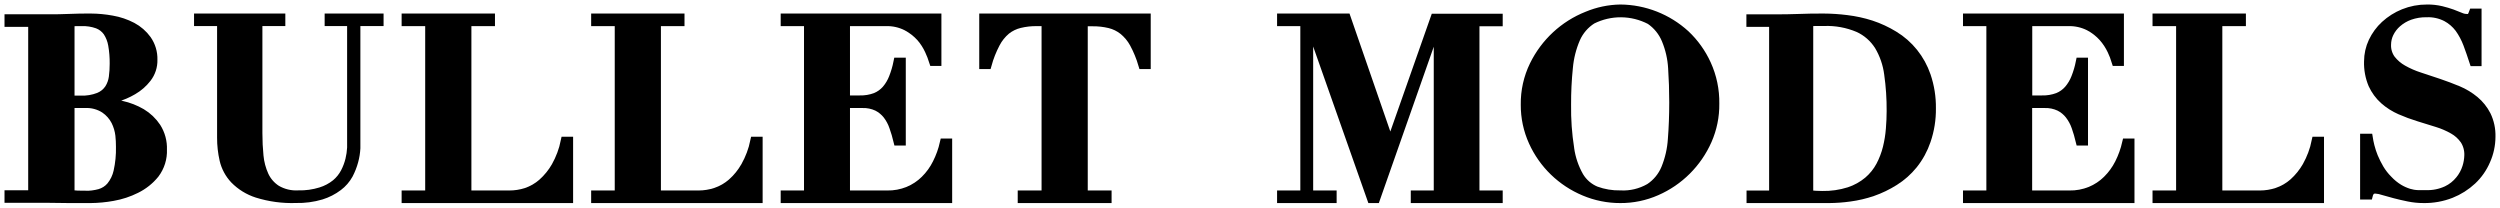
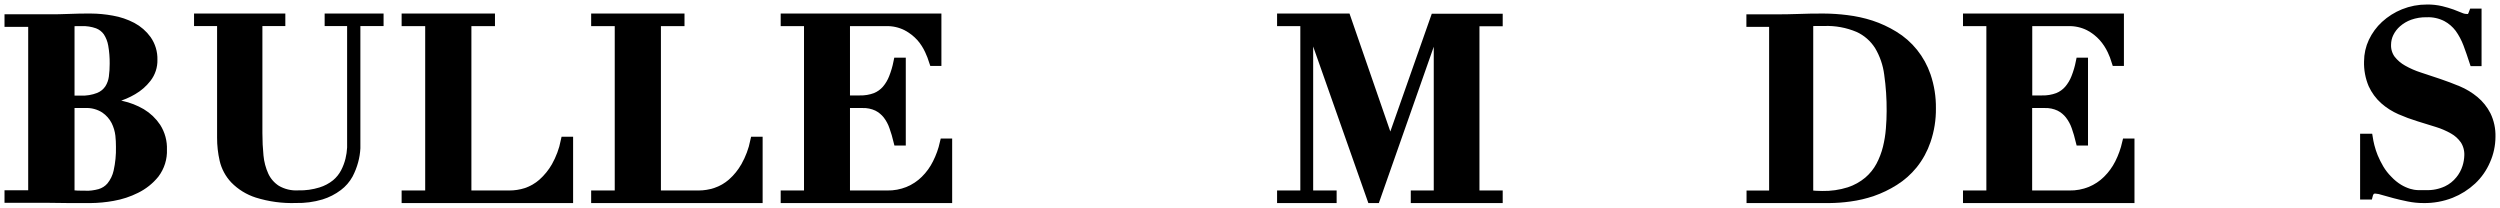
<svg xmlns="http://www.w3.org/2000/svg" width="277px" height="23px" viewBox="0 0 277 23" version="1.1">
  <title>logo</title>
  <desc>Created with Sketch.</desc>
  <g id="Symbols" stroke="none" stroke-width="1" fill="none" fill-rule="evenodd">
    <g id="Mobile-Top" transform="translate(-16, -28)" fill="#000000" fill-rule="nonzero" stroke="#000000">
      <g id="logo" transform="translate(17, 29)">
        <path d="M0,1.475 L0,1.082 L4.308,1.082 C5.104,1.082 5.895,1.082 6.704,1.041 C7.513,1 8.274,1 9.07,1 C9.856,1.005 10.641,1.08 11.413,1.223 C12.194,1.357 12.948,1.612 13.648,1.979 C14.294,2.324 14.852,2.809 15.277,3.397 C15.733,4.05 15.966,4.827 15.942,5.618 C15.965,6.35 15.73,7.068 15.277,7.651 C14.855,8.197 14.328,8.657 13.725,9.005 C13.132,9.356 12.493,9.628 11.826,9.813 C11.282,9.978 10.725,10.1 10.161,10.177 L10.161,10.306 C10.938,10.368 11.709,10.49 12.467,10.669 C13.246,10.839 13.993,11.13 14.678,11.53 C15.342,11.929 15.907,12.468 16.332,13.107 C16.8,13.848 17.031,14.709 16.997,15.58 C17.036,16.539 16.74,17.484 16.158,18.258 C15.598,18.953 14.888,19.519 14.079,19.916 C13.267,20.324 12.396,20.61 11.497,20.766 C10.688,20.913 9.869,20.992 9.046,21 C8.25,21 7.453,21 6.65,21 C5.847,21 5.068,20.971 4.254,20.971 L0,20.971 L0,20.578 L2.624,20.578 L2.624,1.475 L0,1.475 Z M7.926,10.095 C8.618,10.124 9.308,10.01 9.951,9.761 C10.413,9.575 10.807,9.259 11.083,8.852 C11.335,8.459 11.497,8.017 11.557,7.557 C11.622,7.066 11.654,6.57 11.653,6.075 C11.663,5.37 11.607,4.666 11.485,3.971 C11.398,3.454 11.204,2.959 10.916,2.518 C10.643,2.133 10.259,1.837 9.813,1.668 C9.238,1.463 8.628,1.37 8.016,1.393 C7.806,1.393 7.597,1.393 7.387,1.393 L6.758,1.451 L6.758,10.095 L7.926,10.095 Z M8.411,20.643 C8.966,20.652 9.519,20.583 10.053,20.437 C10.538,20.298 10.97,20.021 11.293,19.64 C11.678,19.163 11.947,18.606 12.078,18.011 C12.279,17.109 12.369,16.186 12.347,15.263 C12.349,14.836 12.327,14.41 12.282,13.986 C12.219,13.438 12.061,12.905 11.814,12.409 C11.536,11.868 11.124,11.403 10.616,11.056 C9.963,10.633 9.188,10.427 8.405,10.47 L6.758,10.47 L6.758,20.555 C7.307,20.613 7.859,20.64 8.411,20.637 L8.411,20.643 Z" id="Shape" />
        <path d="M30.115,1 L30.115,1.388 L27.574,1.388 L27.574,13.749 C27.574,14.617 27.614,15.456 27.696,16.272 C27.766,17.028 27.962,17.767 28.276,18.458 C28.572,19.094 29.043,19.634 29.634,20.014 C30.363,20.44 31.203,20.642 32.047,20.593 C32.894,20.615 33.739,20.497 34.548,20.246 C35.157,20.06 35.724,19.759 36.219,19.361 C36.64,19.01 36.988,18.579 37.24,18.094 C37.472,17.648 37.649,17.176 37.768,16.688 C37.873,16.255 37.937,15.814 37.96,15.369 C37.96,14.953 37.96,14.611 37.96,14.334 L37.96,1.388 L35.471,1.388 L35.471,1 L41,1 L41,1.388 L38.43,1.388 L38.43,14.305 C38.43,14.594 38.43,14.97 38.43,15.415 C38.405,15.896 38.329,16.373 38.203,16.838 C38.065,17.354 37.87,17.852 37.623,18.325 C37.336,18.848 36.94,19.303 36.463,19.661 C35.897,20.088 35.261,20.413 34.583,20.622 C33.678,20.891 32.736,21.016 31.792,20.992 C30.334,21.044 28.879,20.848 27.487,20.413 C26.54,20.109 25.681,19.579 24.986,18.869 C24.416,18.264 24.015,17.52 23.826,16.711 C23.642,15.906 23.551,15.084 23.553,14.259 L23.553,1.388 L21,1.388 L21,1 L30.115,1 Z" id="Path" />
        <path d="M53.343,1 L53.343,1.395 L50.731,1.395 L50.731,20.605 L55.412,20.605 C56.053,20.608 56.691,20.511 57.302,20.316 C57.961,20.094 58.569,19.745 59.09,19.289 C59.689,18.756 60.197,18.13 60.593,17.437 C61.081,16.567 61.431,15.627 61.63,14.652 L62,14.652 L62,21 L44,21 L44,20.605 L46.611,20.605 L46.611,1.395 L44,1.395 L44,1 L53.343,1 Z" id="Path" />
        <path d="M74.343,1 L74.343,1.395 L71.73,1.395 L71.73,20.605 L76.413,20.605 C77.056,20.603 77.695,20.5 78.305,20.298 C78.964,20.076 79.572,19.727 80.094,19.271 C80.695,18.741 81.201,18.115 81.592,17.419 C82.079,16.555 82.429,15.621 82.63,14.652 L83,14.652 L83,21 L65,21 L65,20.605 L67.613,20.605 L67.613,1.395 L65,1.395 L65,1 L74.343,1 Z" id="Path" />
        <path d="M102.808,1 L102.808,5.802 L102.442,5.802 C102.31,5.385 102.15,4.977 101.965,4.581 C101.726,4.058 101.414,3.571 101.038,3.136 C100.594,2.639 100.064,2.226 99.475,1.914 C98.755,1.547 97.953,1.368 97.145,1.395 L92.678,1.395 L92.678,10.074 L94.254,10.074 C94.857,10.091 95.458,9.99 96.024,9.779 C96.477,9.593 96.881,9.304 97.204,8.935 C97.538,8.542 97.804,8.095 97.988,7.614 C98.208,7.056 98.378,6.479 98.496,5.891 L98.861,5.891 L98.861,14.622 L98.496,14.622 C98.368,14.092 98.212,13.568 98.029,13.053 C97.867,12.57 97.626,12.118 97.316,11.714 C97.017,11.334 96.638,11.024 96.206,10.805 C95.692,10.566 95.128,10.45 94.56,10.469 L92.678,10.469 L92.678,20.605 L97.286,20.605 C98.094,20.622 98.898,20.474 99.646,20.168 C100.333,19.885 100.959,19.47 101.487,18.947 C102.03,18.412 102.481,17.789 102.82,17.106 C103.183,16.389 103.457,15.63 103.634,14.847 L104,14.847 L104,21 L86,21 L86,20.605 L88.584,20.605 L88.584,1.395 L86,1.395 L86,1 L102.808,1 Z" id="Path" />
-         <path d="M113.873,1.395 C113.236,1.387 112.599,1.458 111.98,1.608 C111.433,1.74 110.923,1.988 110.484,2.333 C109.998,2.741 109.599,3.238 109.309,3.796 C108.913,4.549 108.599,5.34 108.374,6.156 L108,6.156 L108,1 L126,1 L126,6.156 L125.626,6.156 C125.386,5.339 125.061,4.548 124.655,3.796 C124.354,3.242 123.944,2.751 123.449,2.351 C123.01,2.007 122.5,1.759 121.954,1.625 C121.334,1.476 120.698,1.405 120.06,1.413 L119.023,1.413 L119.023,20.605 L121.664,20.605 L121.664,21 L112.263,21 L112.263,20.605 L114.905,20.605 L114.905,1.395 L113.873,1.395 Z" id="Path" />
        <polygon id="Path" points="148.169 1 153.015 15.006 153.074 15.006 157.996 1.018 165 1.018 165 1.413 162.424 1.413 162.424 20.605 165 20.605 165 21 155.814 21 155.814 20.605 158.36 20.605 158.36 1.395 158.308 1.395 151.421 21 150.968 21 144.058 1.395 143.999 1.395 143.999 20.605 146.599 20.605 146.599 21 141 21 141 20.605 143.576 20.605 143.576 1.395 141 1.395 141 1" />
-         <path d="M168.974,6.234 C170.195,3.736 172.298,1.786 174.871,0.766 C176.032,0.281 177.275,0.021 178.532,0 C181.195,0.021 183.757,1.027 185.732,2.826 C186.724,3.759 187.525,4.879 188.09,6.121 C188.714,7.489 189.024,8.98 188.999,10.485 C189.018,11.883 188.736,13.268 188.173,14.546 C187.059,17.066 185.045,19.073 182.53,20.169 C181.27,20.724 179.908,21.007 178.532,21 C177.164,21.004 175.808,20.731 174.546,20.198 C173.302,19.678 172.164,18.929 171.191,17.99 C170.22,17.05 169.433,15.934 168.874,14.7 C168.289,13.413 167.991,12.013 168.001,10.598 C167.979,9.086 168.312,7.591 168.974,6.234 Z M172.919,15.466 C173.071,16.551 173.427,17.597 173.968,18.548 C174.398,19.267 175.048,19.827 175.82,20.145 C176.689,20.462 177.608,20.615 178.532,20.596 C179.669,20.659 180.799,20.388 181.787,19.818 C182.577,19.296 183.194,18.548 183.556,17.669 C183.979,16.635 184.23,15.538 184.299,14.421 C184.399,13.169 184.452,11.803 184.452,10.337 C184.452,9.019 184.411,7.76 184.329,6.561 C184.269,5.472 184.026,4.402 183.609,3.396 C183.244,2.511 182.629,1.753 181.84,1.217 C179.825,0.168 177.433,0.148 175.401,1.164 C174.603,1.667 173.973,2.399 173.591,3.265 C173.149,4.289 172.874,5.377 172.777,6.489 C172.637,7.85 172.57,9.218 172.577,10.586 C172.552,12.214 172.667,13.84 172.919,15.448 L172.919,15.466 Z" id="Shape" />
        <path d="M193,1.475 L193,1.088 L195.501,1.088 C196.42,1.088 197.345,1.088 198.27,1.047 C199.194,1.006 200.119,1 201.044,1 C201.907,1.004 202.769,1.061 203.625,1.17 C204.537,1.279 205.437,1.475 206.314,1.757 C207.197,2.048 208.046,2.442 208.843,2.93 C210.514,3.938 211.784,5.521 212.428,7.399 C212.822,8.558 213.016,9.778 212.999,11.006 C213.014,12.222 212.821,13.431 212.428,14.578 C212.1,15.542 211.61,16.44 210.978,17.229 C210.389,17.956 209.687,18.578 208.9,19.07 C208.134,19.554 207.319,19.947 206.468,20.243 C205.654,20.519 204.817,20.716 203.967,20.83 C203.21,20.937 202.448,20.994 201.684,21 C200.65,21 199.623,21 198.601,21 C197.579,21 196.545,21 195.518,21 L193.017,21 L193.017,20.613 L195.518,20.613 L195.518,1.475 L193,1.475 Z M200.879,20.66 C201.901,20.682 202.921,20.536 203.899,20.226 C204.666,19.974 205.381,19.576 206.005,19.053 C206.555,18.584 207.014,18.013 207.358,17.37 C207.691,16.739 207.946,16.07 208.118,15.375 C208.288,14.689 208.401,13.988 208.455,13.282 C208.512,12.586 208.54,11.929 208.54,11.311 C208.551,9.937 208.459,8.565 208.266,7.205 C208.125,6.098 207.759,5.033 207.193,4.079 C206.638,3.198 205.844,2.502 204.909,2.079 C203.699,1.568 202.397,1.33 201.09,1.381 C200.709,1.381 200.384,1.381 200.114,1.381 C199.876,1.383 199.639,1.404 199.406,1.446 L199.406,20.578 C199.965,20.63 200.445,20.66 200.879,20.66 L200.879,20.66 Z" id="Shape" />
        <path d="M233.83,1 L233.83,5.802 L233.463,5.802 C233.335,5.384 233.177,4.976 232.99,4.581 C232.743,4.058 232.425,3.572 232.044,3.136 C231.602,2.638 231.074,2.224 230.484,1.914 C229.762,1.548 228.958,1.37 228.149,1.395 L223.674,1.395 L223.674,10.074 L225.246,10.074 C225.851,10.091 226.453,9.991 227.02,9.779 C227.475,9.595 227.88,9.305 228.202,8.935 C228.537,8.542 228.803,8.095 228.988,7.614 C229.209,7.056 229.379,6.479 229.497,5.891 L229.851,5.891 L229.851,14.622 L229.485,14.622 C229.358,14.092 229.205,13.568 229.024,13.053 C228.857,12.571 228.613,12.119 228.302,11.714 C228.004,11.332 227.625,11.022 227.191,10.805 C226.678,10.565 226.115,10.45 225.548,10.469 L223.662,10.469 L223.662,20.605 L228.273,20.605 C229.083,20.622 229.887,20.473 230.637,20.168 C231.324,19.883 231.948,19.469 232.476,18.947 C233.02,18.41 233.474,17.788 233.818,17.106 C234.179,16.388 234.453,15.63 234.633,14.847 L235,14.847 L235,21 L217,21 L217,20.605 L219.589,20.605 L219.589,1.395 L217,1.395 L217,1 L233.83,1 Z" id="Path" />
-         <path d="M247.346,1 L247.346,1.395 L244.734,1.395 L244.734,20.605 L249.416,20.605 C250.058,20.603 250.697,20.5 251.306,20.298 C251.965,20.076 252.573,19.727 253.095,19.271 C253.694,18.738 254.202,18.113 254.598,17.419 C255.083,16.554 255.431,15.621 255.63,14.652 L256,14.652 L256,21 L238,21 L238,20.605 L240.612,20.605 L240.612,1.395 L238,1.395 L238,1 L247.346,1 Z" id="Path" />
        <path d="M261.408,14.315 C261.442,14.54 261.51,14.837 261.595,15.206 C261.698,15.611 261.828,16.008 261.985,16.394 C262.173,16.843 262.391,17.278 262.636,17.695 C262.905,18.146 263.226,18.559 263.593,18.925 C263.95,19.307 264.354,19.637 264.794,19.906 C265.143,20.114 265.513,20.279 265.898,20.399 C266.222,20.498 266.557,20.554 266.895,20.565 L267.772,20.565 C268.578,20.597 269.379,20.437 270.117,20.096 C270.674,19.832 271.167,19.44 271.561,18.949 C271.901,18.533 272.161,18.05 272.325,17.529 C272.46,17.105 272.534,16.663 272.546,16.216 C272.57,15.601 272.403,14.994 272.07,14.487 C271.738,14.018 271.31,13.632 270.819,13.358 C270.254,13.036 269.658,12.779 269.041,12.591 L266.991,11.956 C266.294,11.743 265.61,11.489 264.941,11.195 C264.297,10.914 263.697,10.531 263.163,10.06 C262.635,9.588 262.207,9.005 261.906,8.349 C261.57,7.549 261.409,6.68 261.436,5.806 C261.438,5.05 261.604,4.304 261.923,3.625 C262.253,2.929 262.708,2.308 263.265,1.795 C263.874,1.238 264.572,0.798 265.326,0.494 C266.148,0.163 267.022,-0.004 267.903,0.001 C268.438,-0.008 268.972,0.05 269.494,0.173 C269.941,0.286 270.337,0.399 270.677,0.524 C271.017,0.648 271.317,0.767 271.583,0.88 C271.808,0.985 272.051,1.041 272.297,1.047 C272.472,1.068 272.648,1.024 272.795,0.922 C272.904,0.781 272.99,0.622 273.05,0.452 L273.457,0.452 L273.457,5.83 L273.106,5.83 C272.891,5.17 272.665,4.517 272.421,3.863 C272.187,3.242 271.875,2.656 271.493,2.122 C271.105,1.609 270.616,1.189 270.06,0.892 C269.382,0.547 268.633,0.382 267.88,0.411 C267.233,0.398 266.59,0.502 265.977,0.72 C265.472,0.903 265.002,1.181 264.59,1.54 C264.231,1.853 263.936,2.239 263.724,2.675 C263.533,3.069 263.433,3.504 263.429,3.946 C263.407,4.537 263.584,5.118 263.928,5.586 C264.289,6.045 264.734,6.424 265.236,6.703 C265.824,7.036 266.442,7.307 267.082,7.511 C267.772,7.737 268.486,7.969 269.211,8.218 C269.935,8.468 270.649,8.729 271.34,9.02 C272.003,9.297 272.625,9.673 273.186,10.137 C273.724,10.585 274.169,11.143 274.494,11.777 C274.849,12.513 275.022,13.33 274.998,14.154 C274.994,15.064 274.801,15.963 274.431,16.786 C274.074,17.617 273.555,18.359 272.908,18.967 C272.219,19.607 271.425,20.111 270.564,20.452 C269.595,20.83 268.568,21.015 267.535,20.999 C266.978,21 266.422,20.945 265.875,20.833 C265.309,20.72 264.811,20.601 264.335,20.476 C263.86,20.351 263.441,20.238 263.072,20.126 C262.805,20.032 262.527,19.974 262.246,19.953 C262.058,19.935 261.869,19.981 261.708,20.084 C261.565,20.226 261.463,20.407 261.413,20.607 L261,20.607 L261,14.315 L261.408,14.315 Z" id="Path" />
      </g>
    </g>
  </g>
</svg>